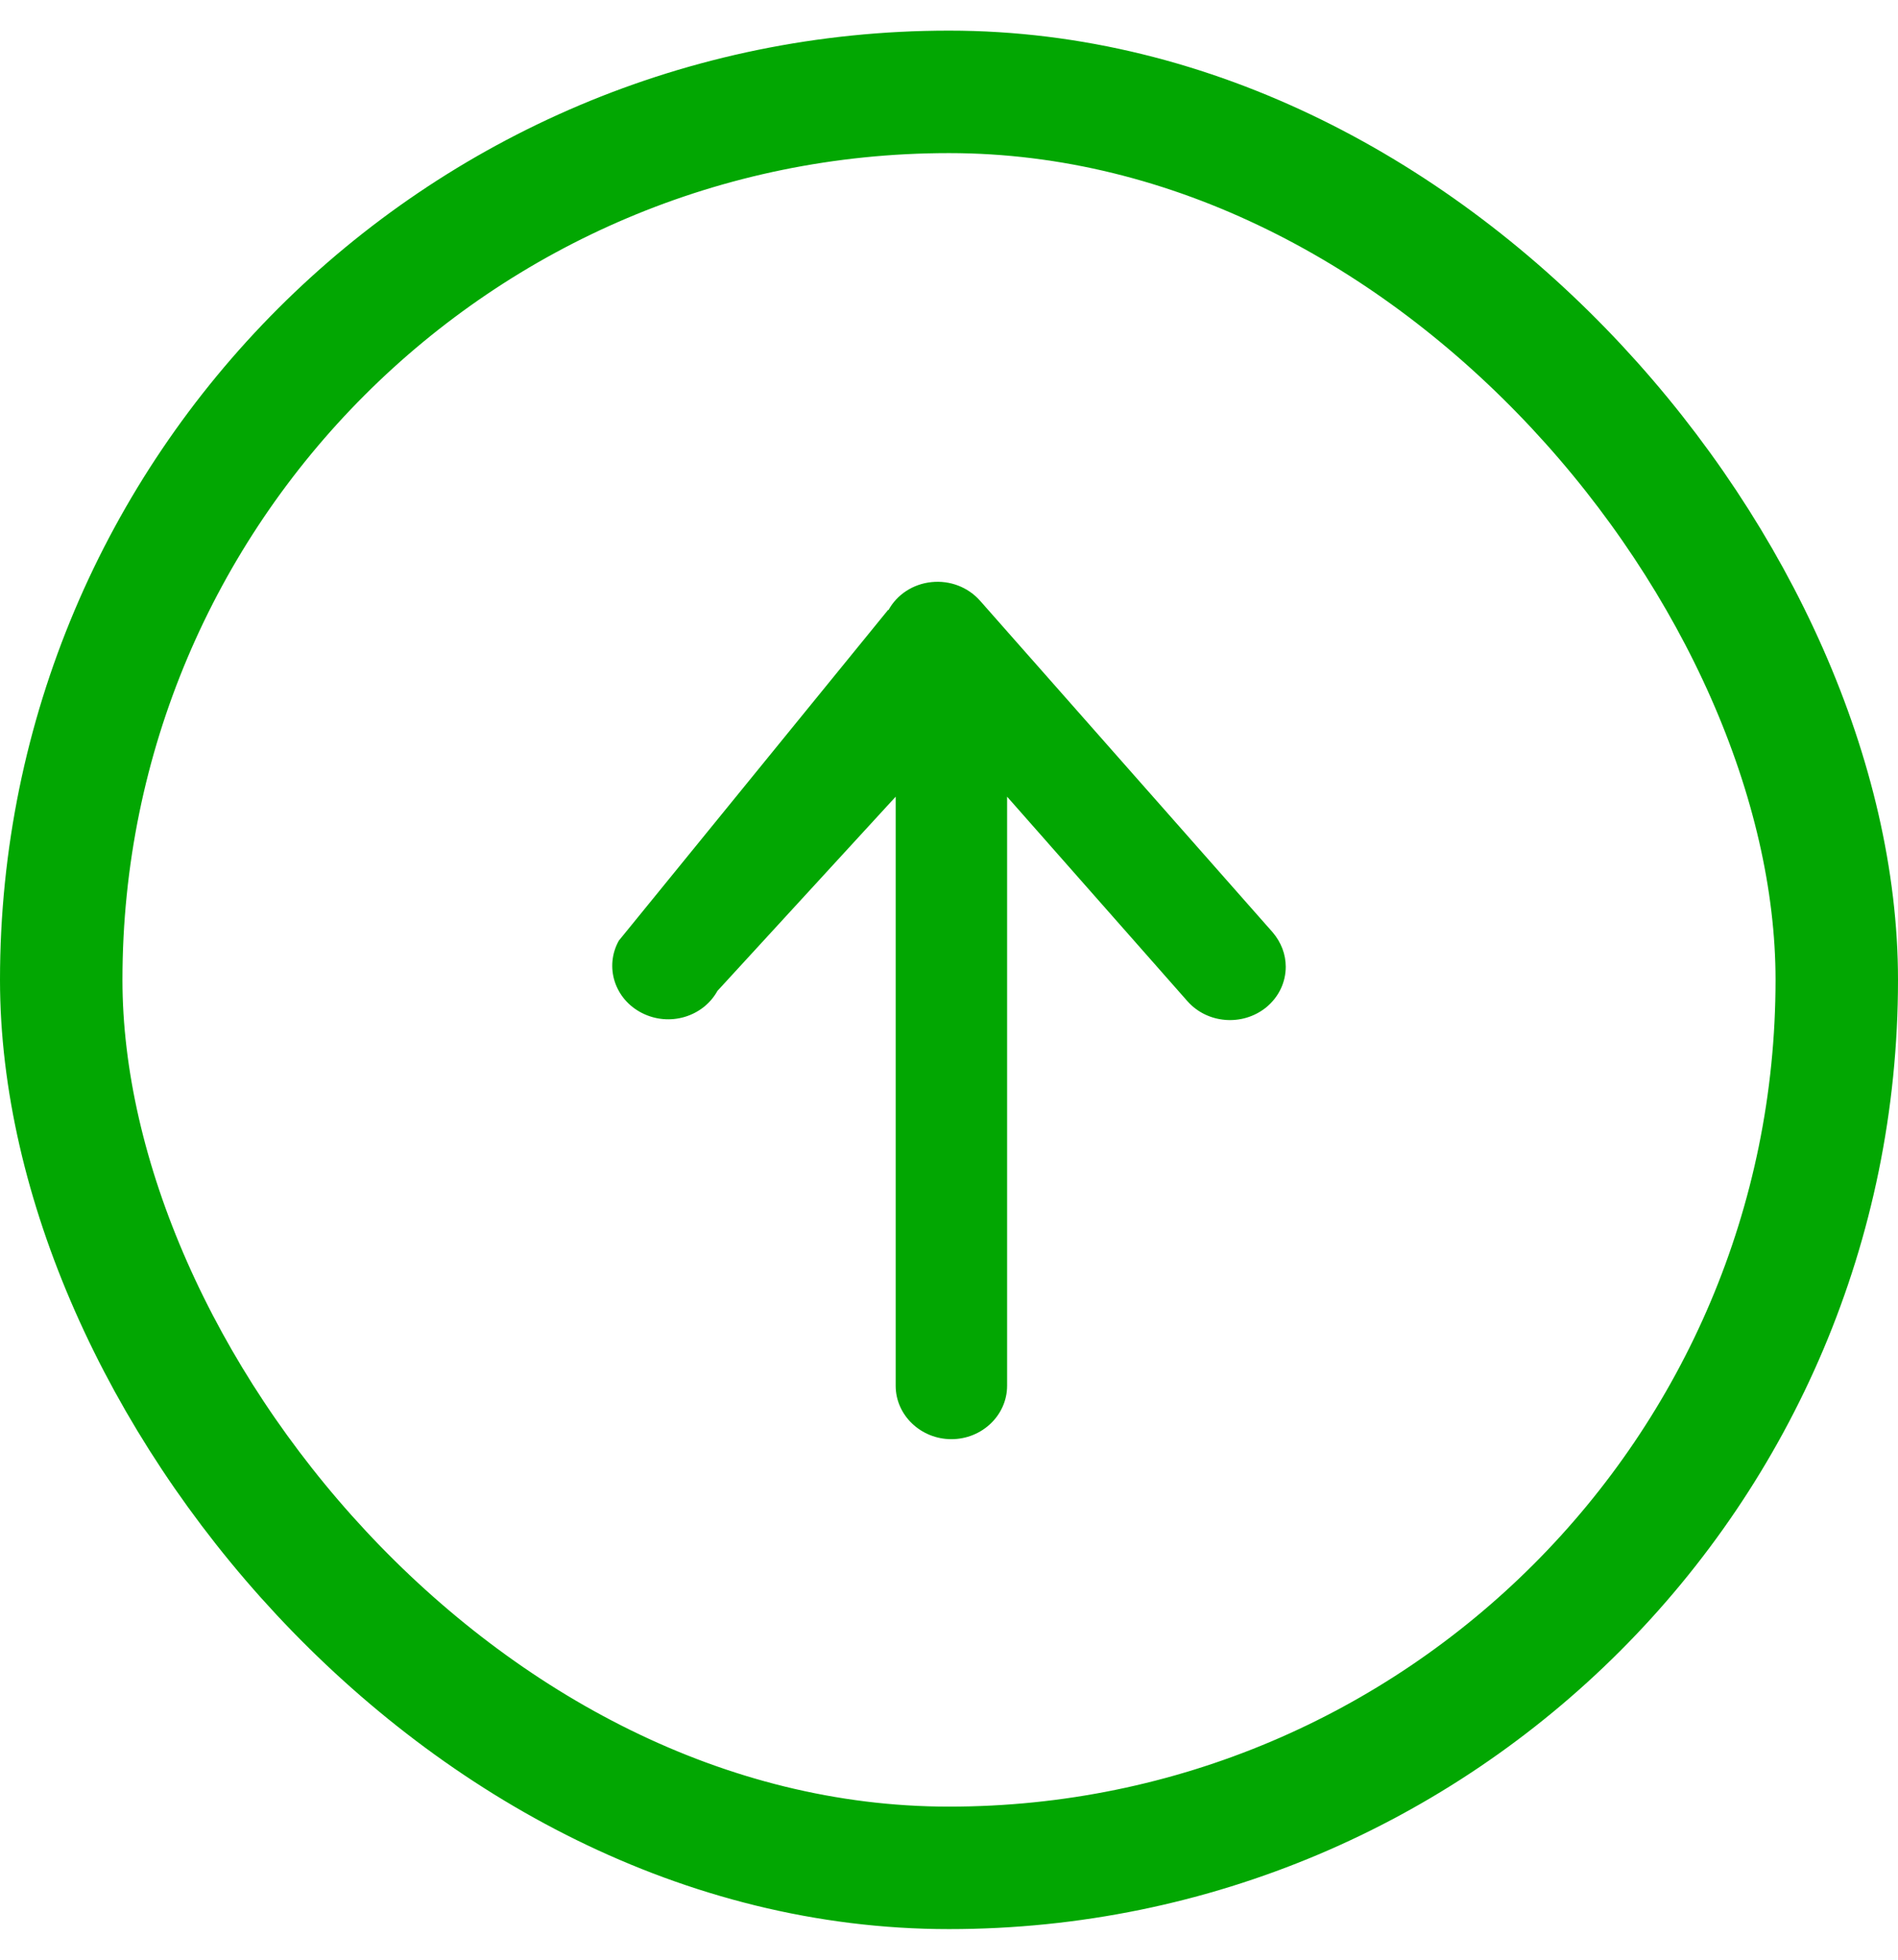
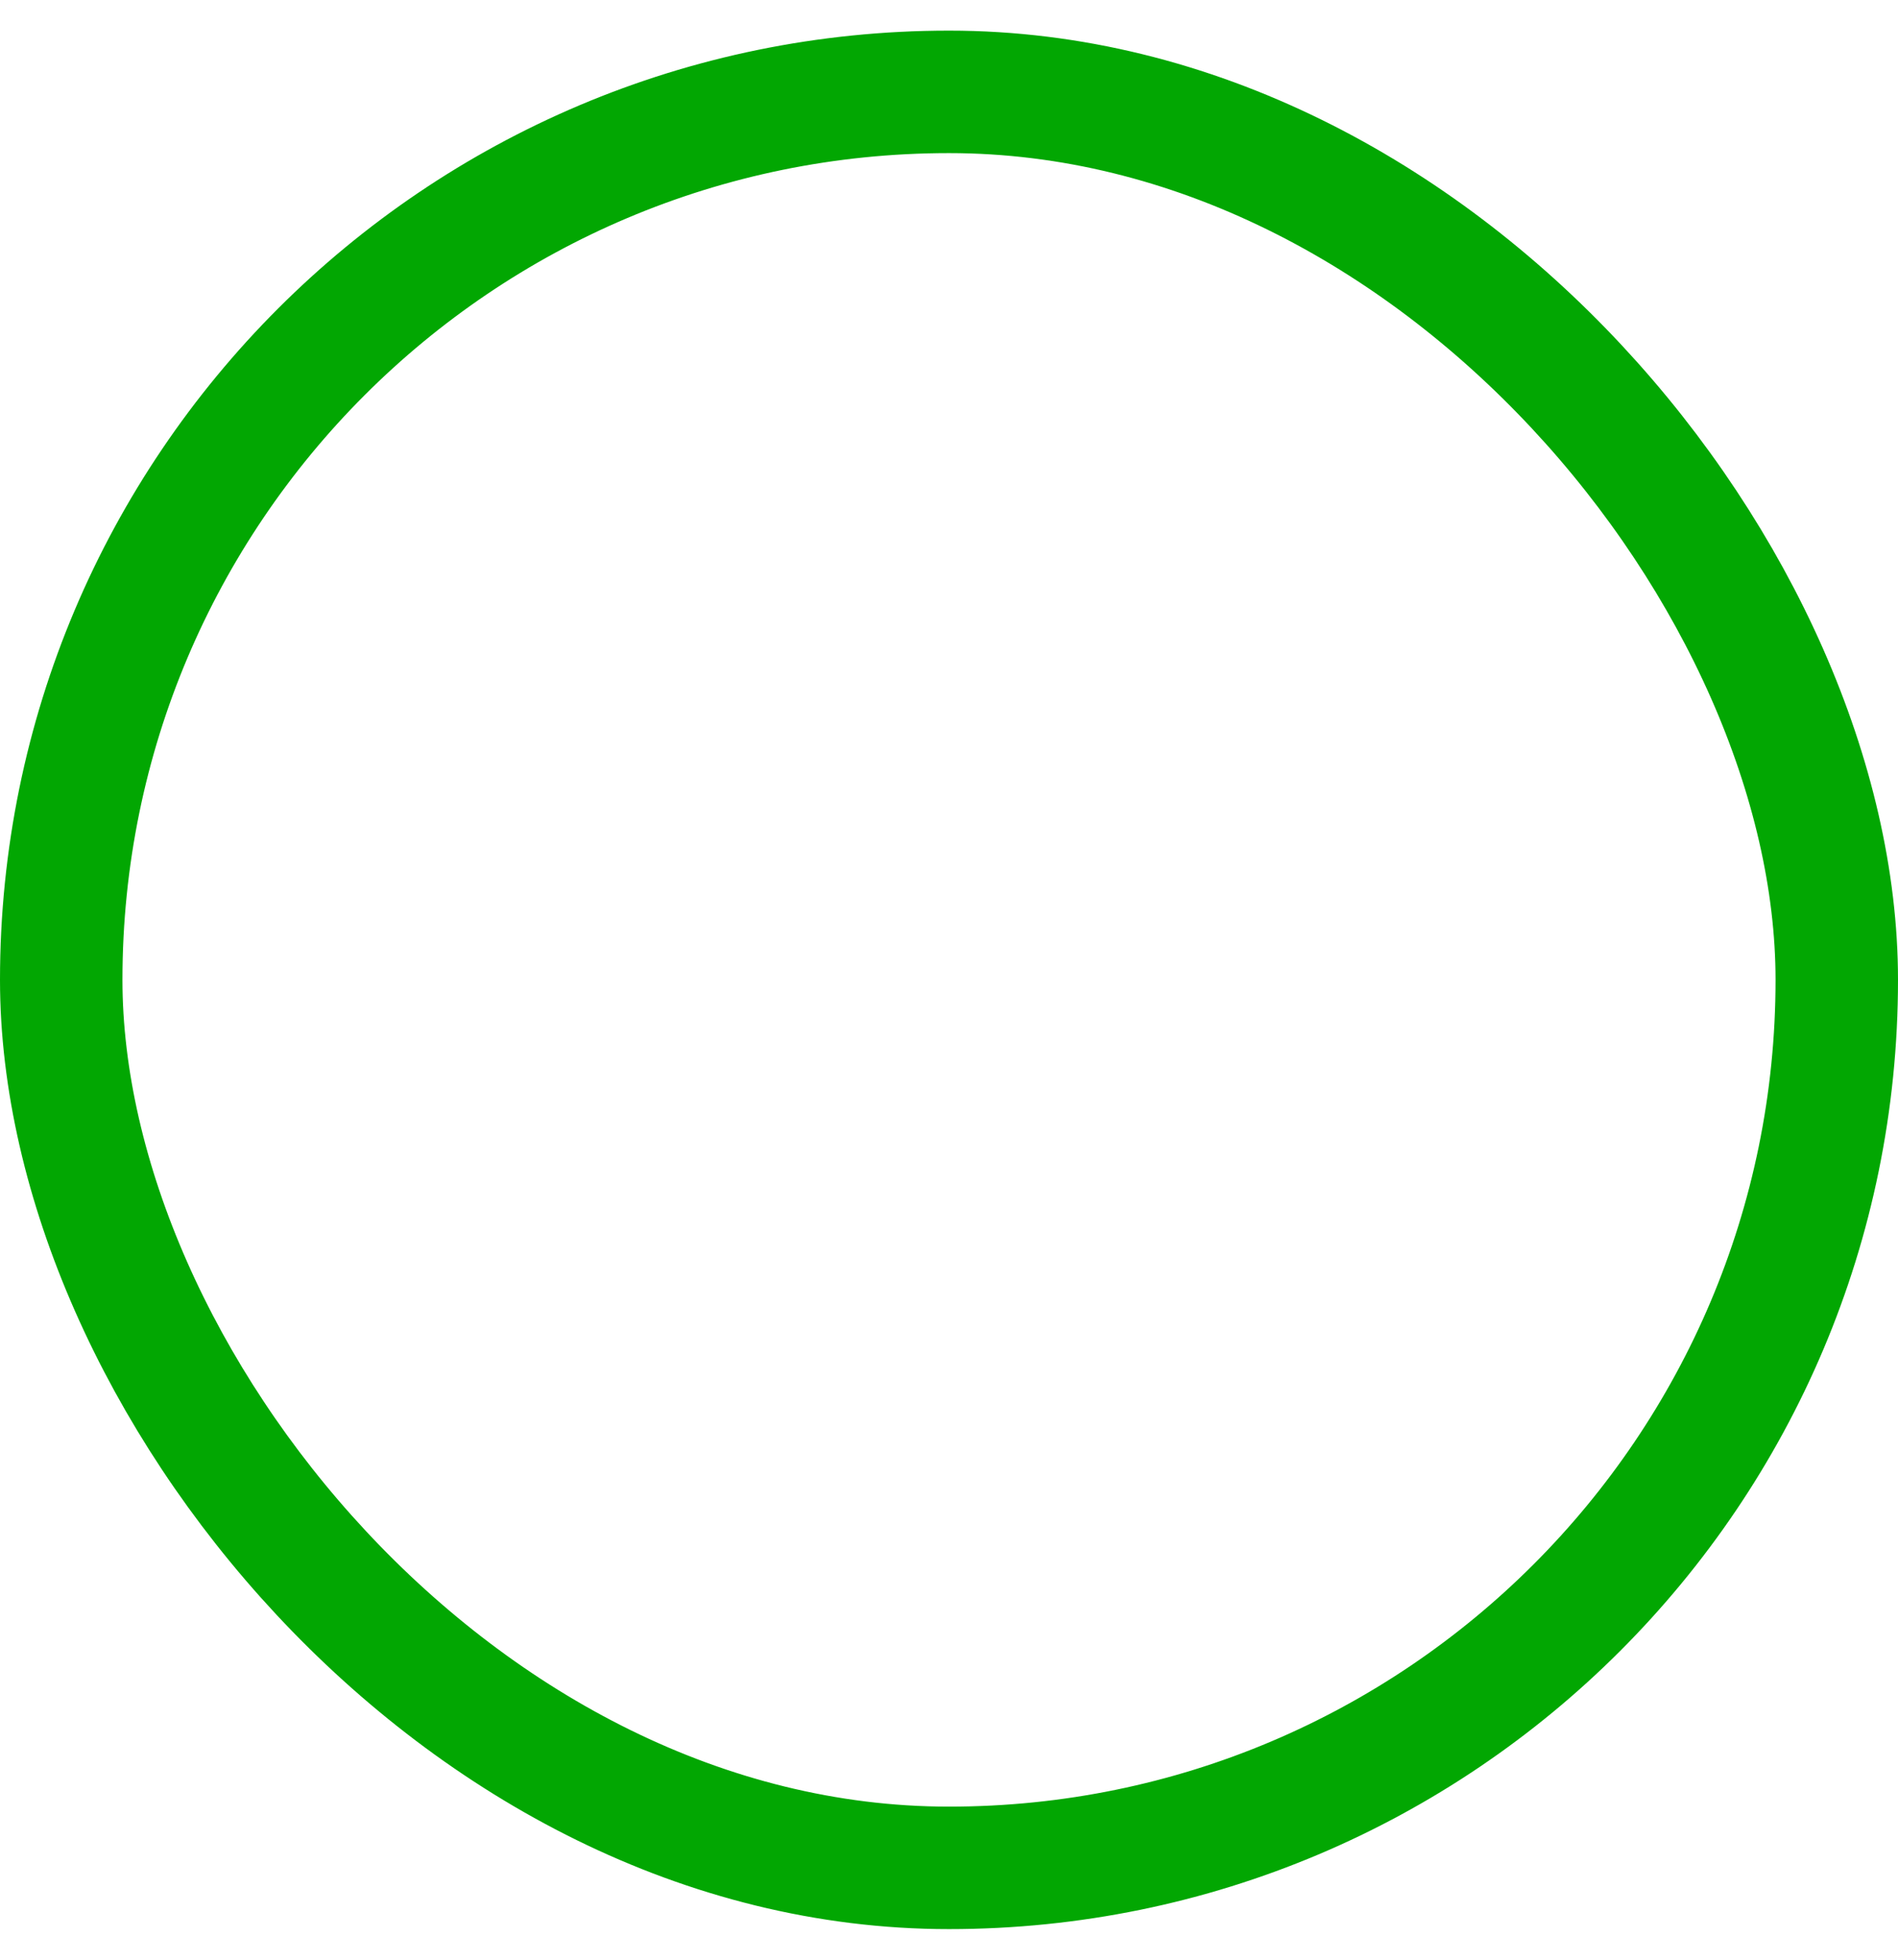
<svg xmlns="http://www.w3.org/2000/svg" width="31" height="32" viewBox="0 0 31 32" fill="none">
  <rect x="1" y="1.5" width="29" height="29" rx="14.5" stroke="#02A702" stroke-width="2" />
-   <path d="M14.506 9.958L10.107 15.36C9.87 15.787 10.039 16.315 10.485 16.541C10.931 16.768 11.481 16.607 11.718 16.18L14.629 13.009L14.629 22.628C14.629 23.108 15.039 23.5 15.539 23.5C16.04 23.5 16.449 23.108 16.449 22.628L16.449 13.009L19.394 16.348C19.717 16.714 20.29 16.762 20.677 16.452C20.891 16.278 21 16.034 21 15.786C21 15.585 20.927 15.389 20.786 15.223L16.008 9.81C15.812 9.588 15.517 9.474 15.216 9.505C14.916 9.535 14.652 9.705 14.511 9.963L14.506 9.958Z" fill="#02A702" />
</svg>